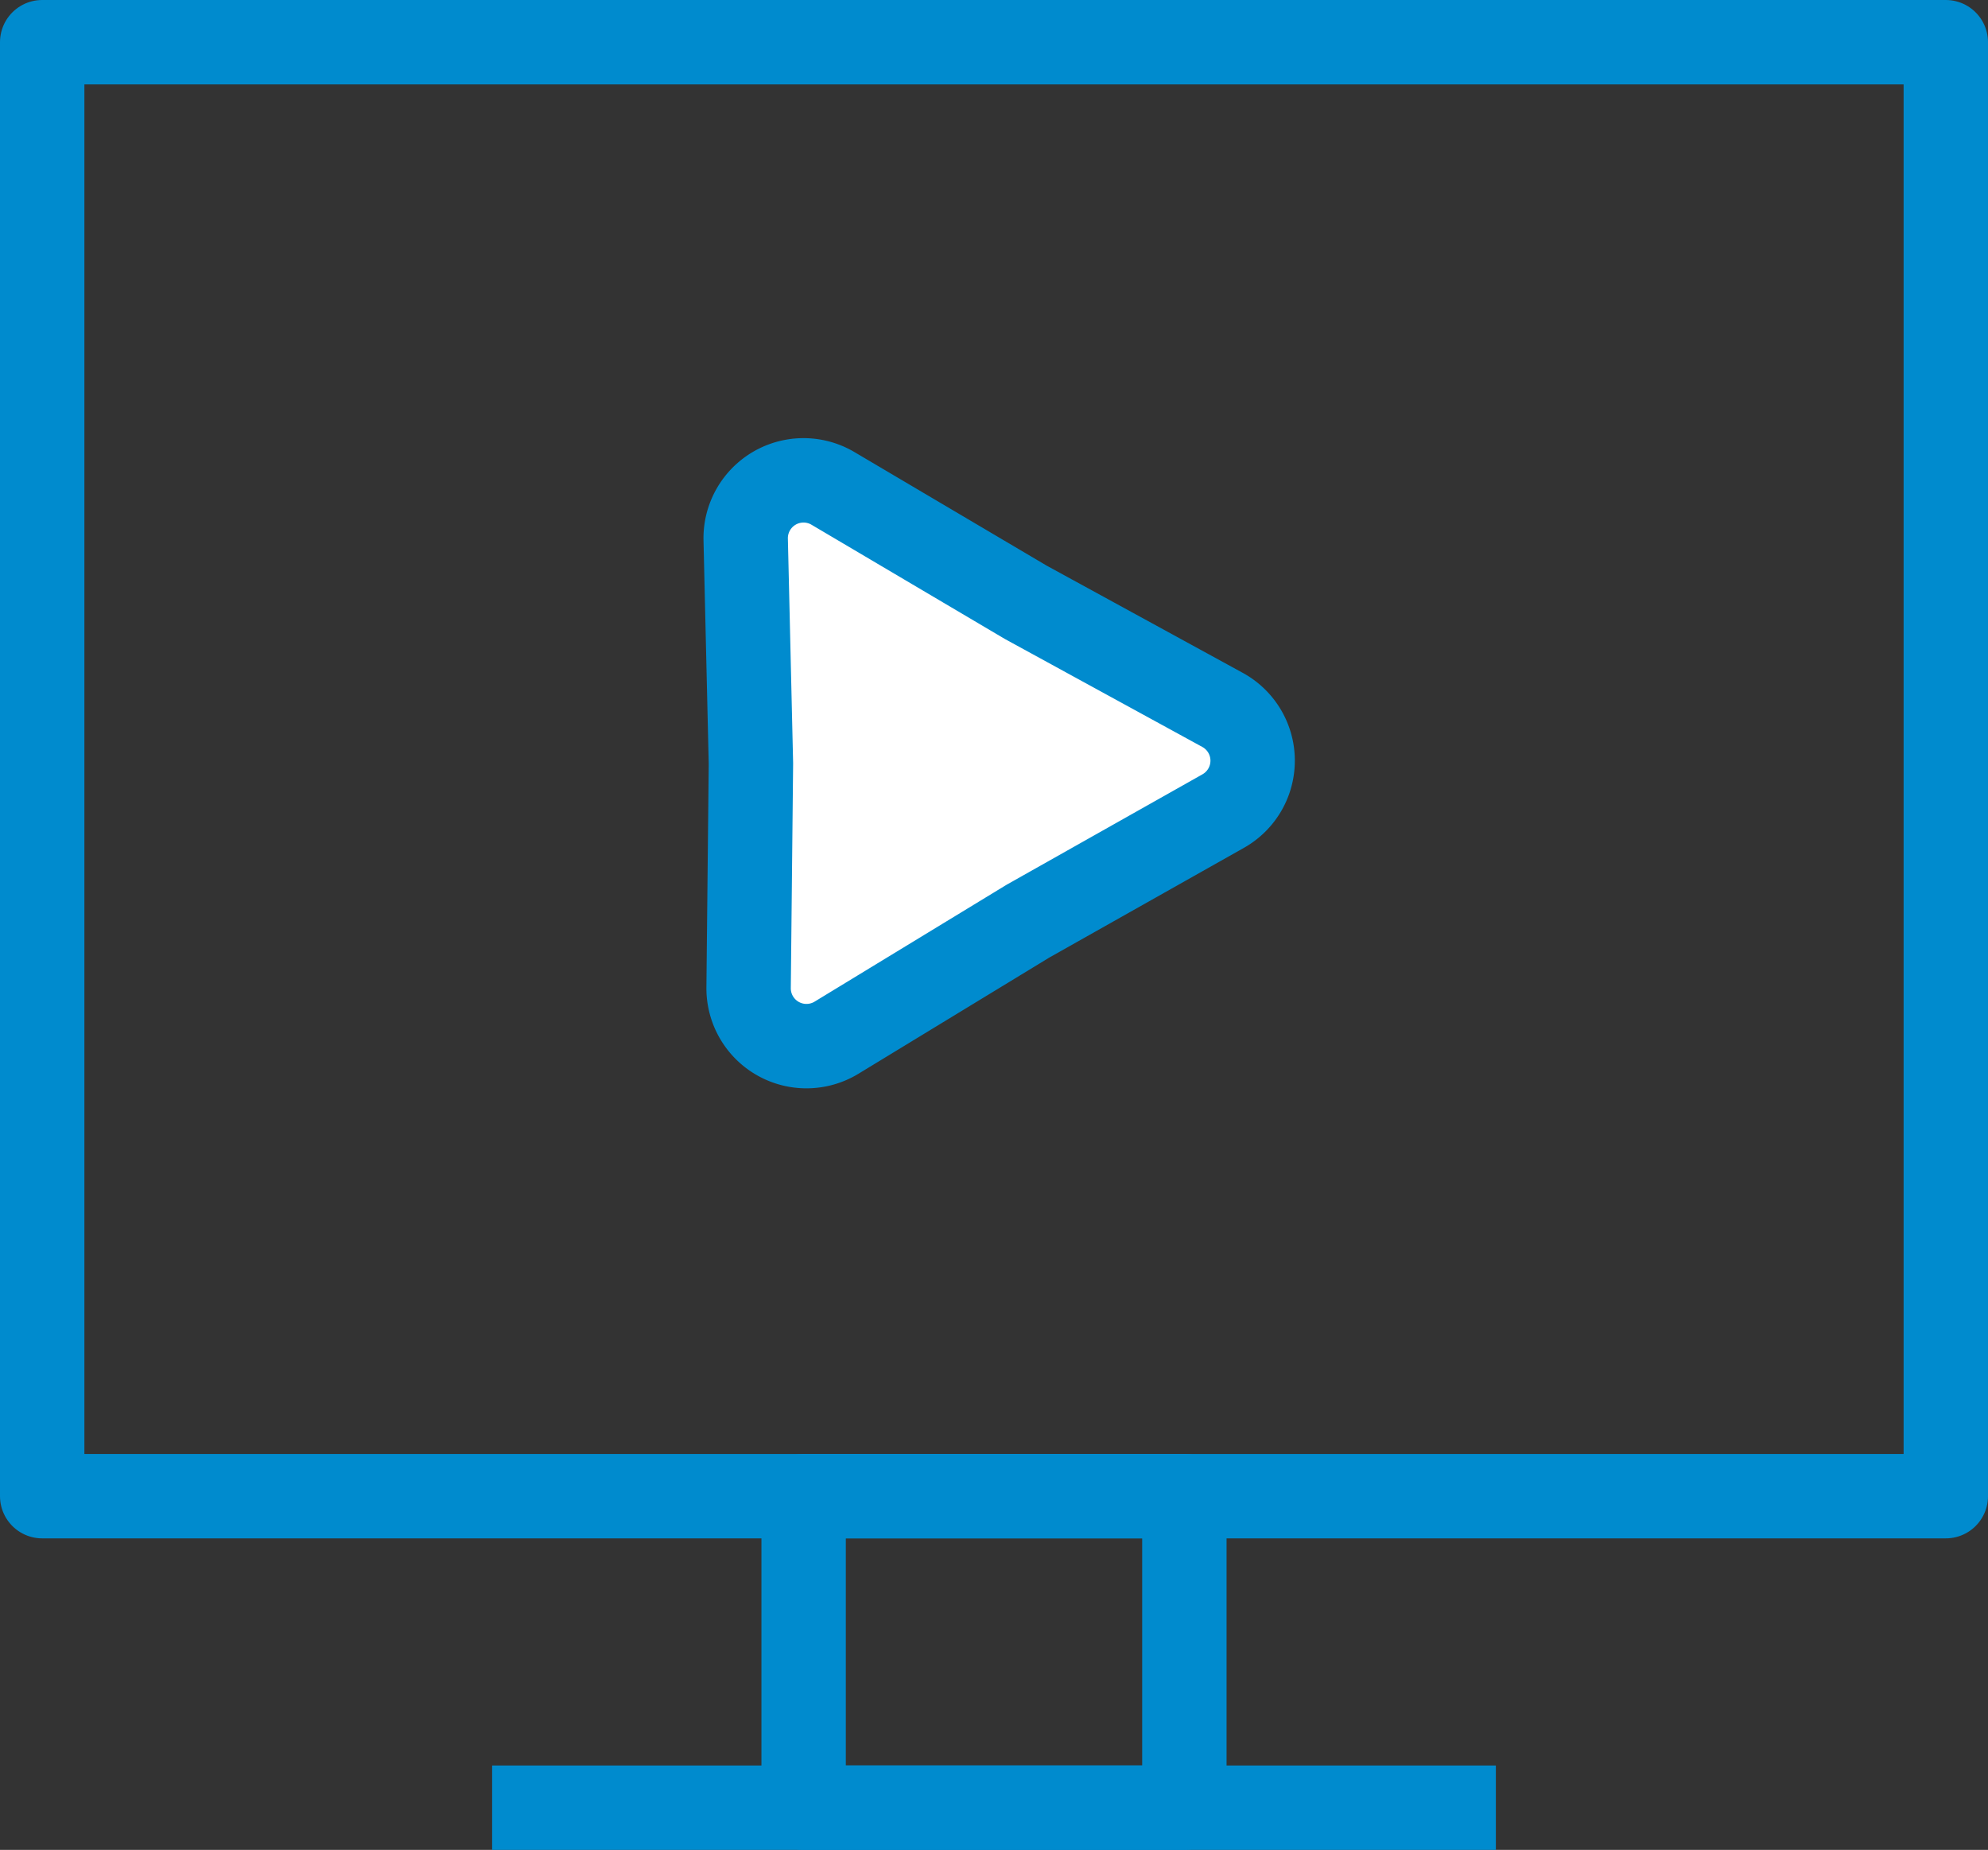
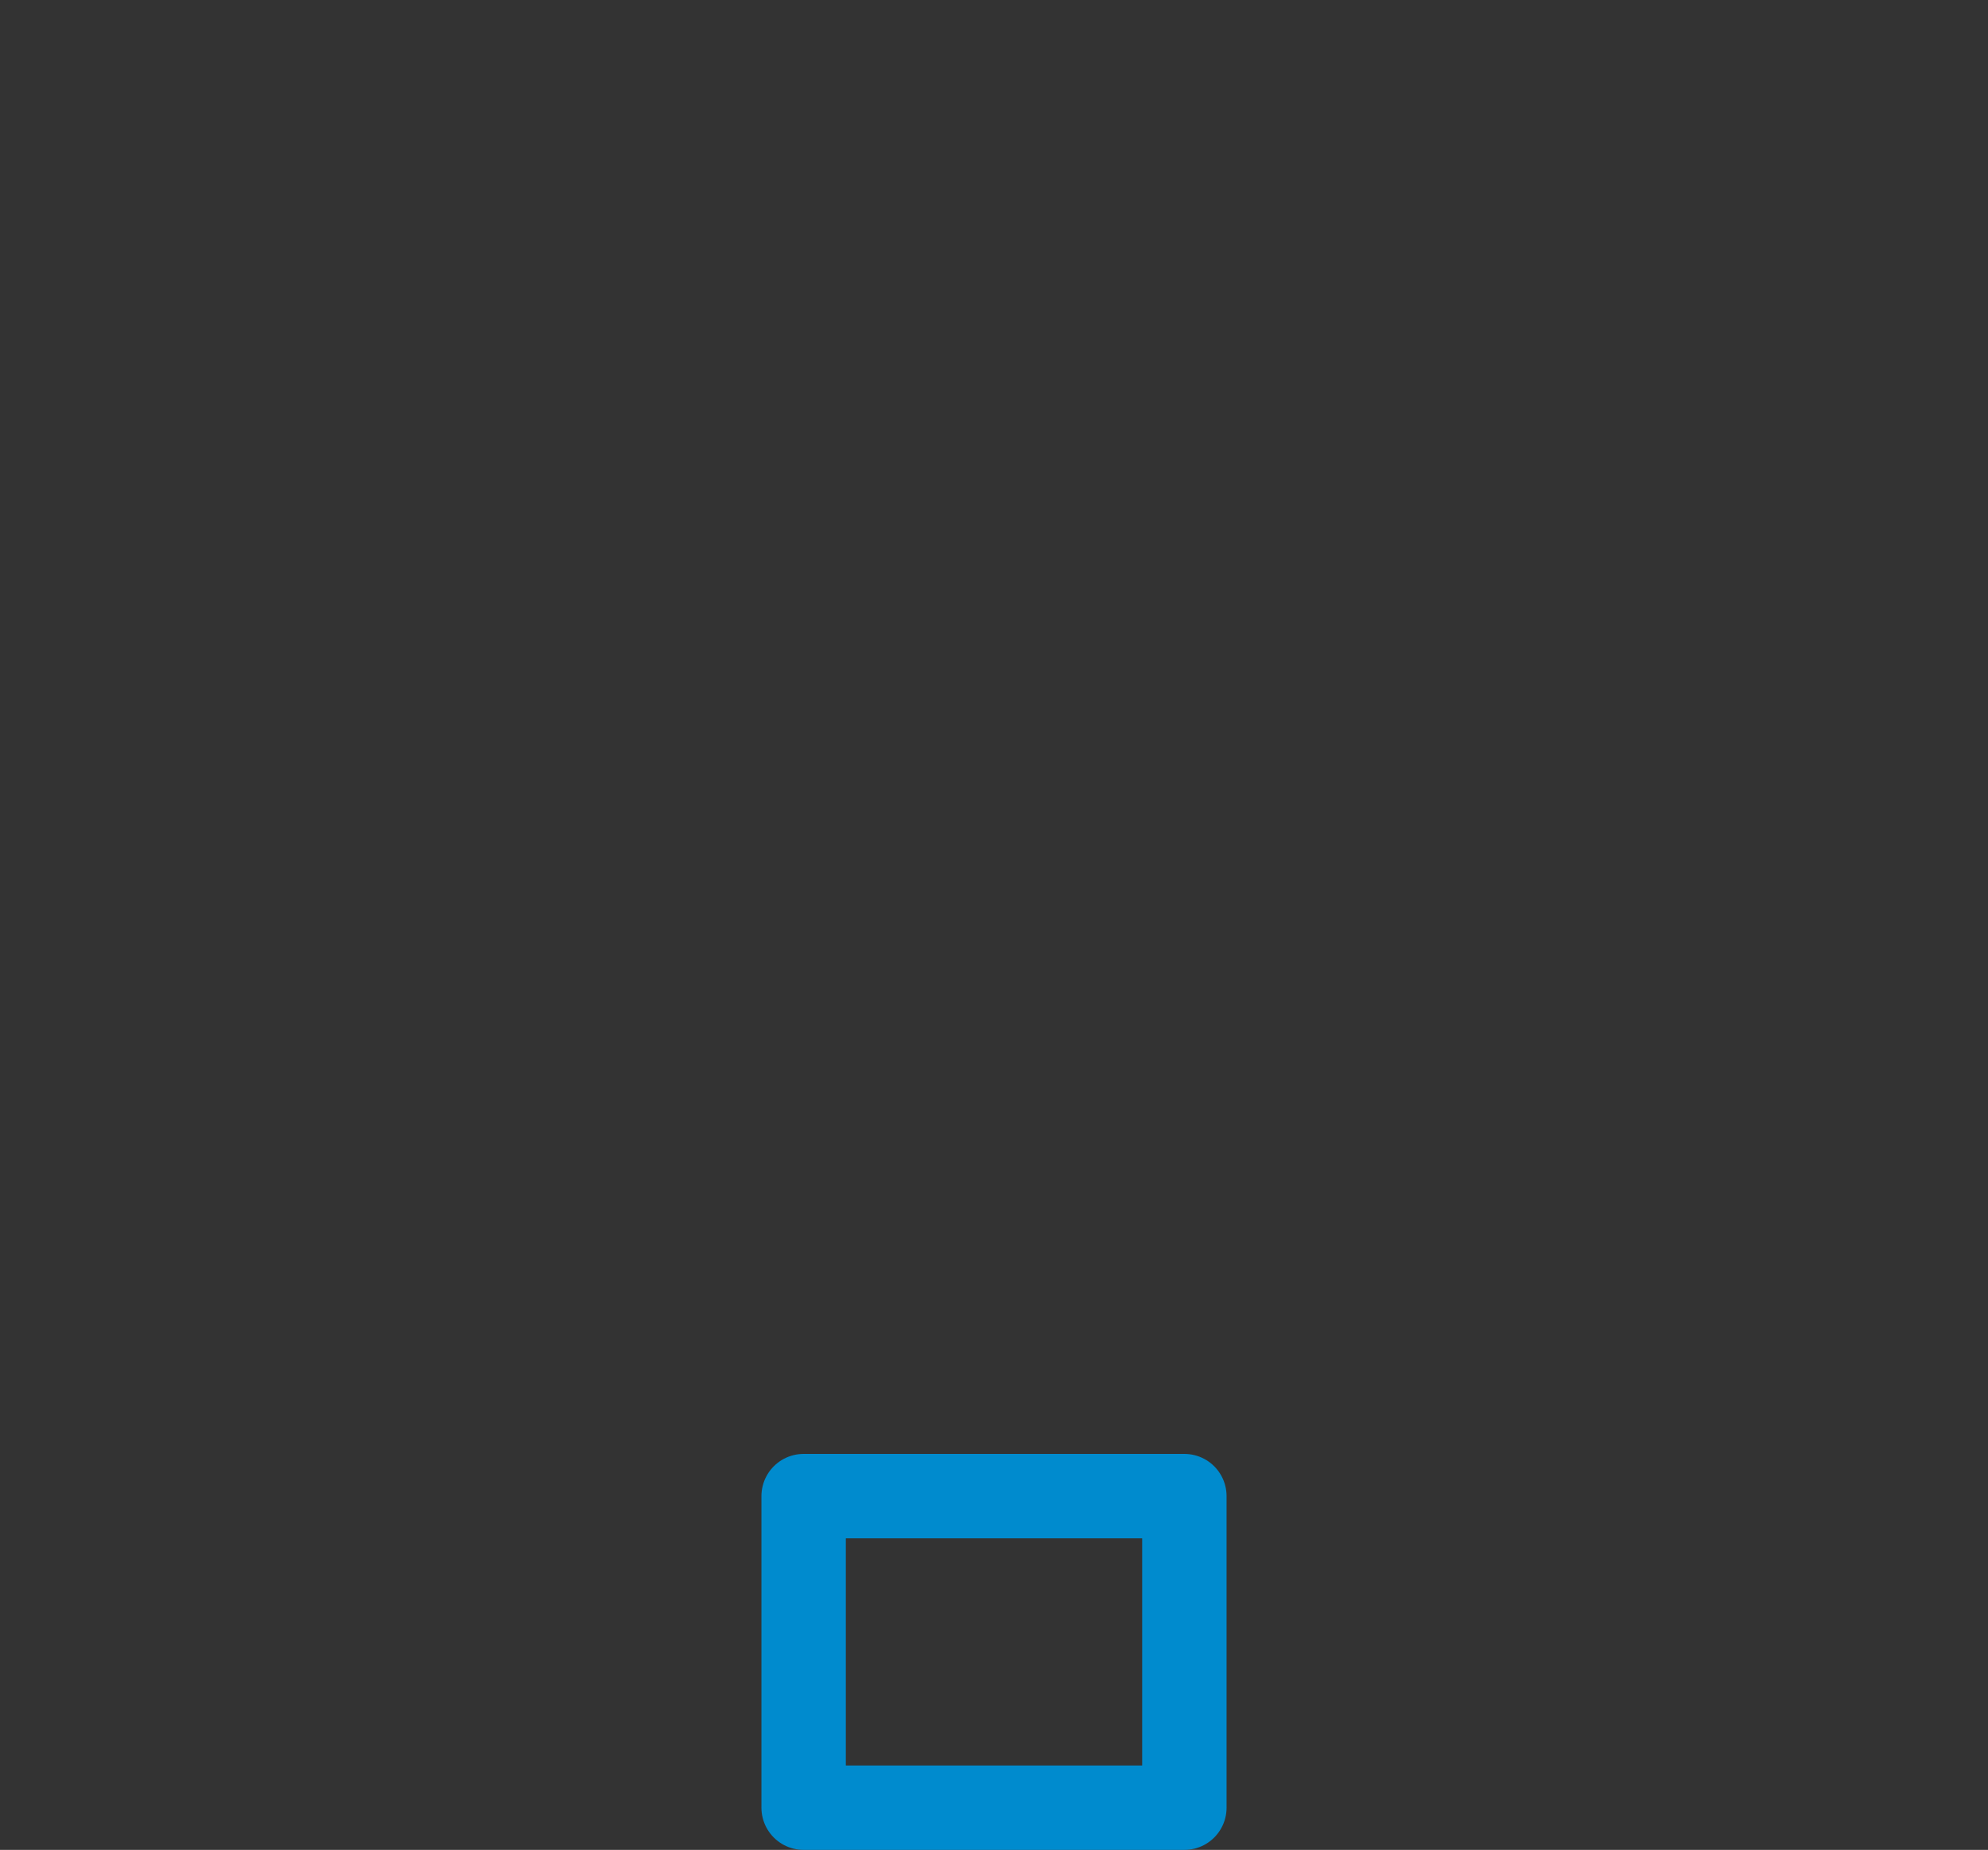
<svg xmlns="http://www.w3.org/2000/svg" width="47.113" height="43.832" viewBox="0 0 47.113 43.832">
  <rect x="0" y="0" width="47.113" height="43.832" fill="#333333" stroke="none" />
  <g data-name="Group 2130">
-     <path data-name="Line 3095" transform="translate(11.663 42.831)" style="stroke:#008bce;stroke-linejoin:round;stroke-width:2px;fill:none" d="M23.787 0H0" />
-     <path data-name="Path 864" d="M982.368 610.21a1.371 1.371 0 0 1-2.084-1.185l.055-5.31-.124-5.308a1.371 1.371 0 0 1 2.068-1.212l4.571 2.7 4.659 2.547a1.371 1.371 0 0 1 .016 2.4l-4.625 2.607z" transform="translate(-962.543 -585.623)" style="fill:#fff;stroke:#008bce;stroke-linejoin:round;stroke-width:2px" />
-     <path data-name="Rectangle 3862" transform="translate(1 1)" style="stroke:#008bce;stroke-linejoin:round;stroke-width:2px;fill:none" d="M0 0h45.113v34.45H0z" />
    <path data-name="Rectangle 3863" transform="translate(19.045 35.449)" style="stroke:#008bce;stroke-linejoin:round;stroke-width:2px;fill:none" d="M0 0h9.023v7.382H0z" />
  </g>
</svg>